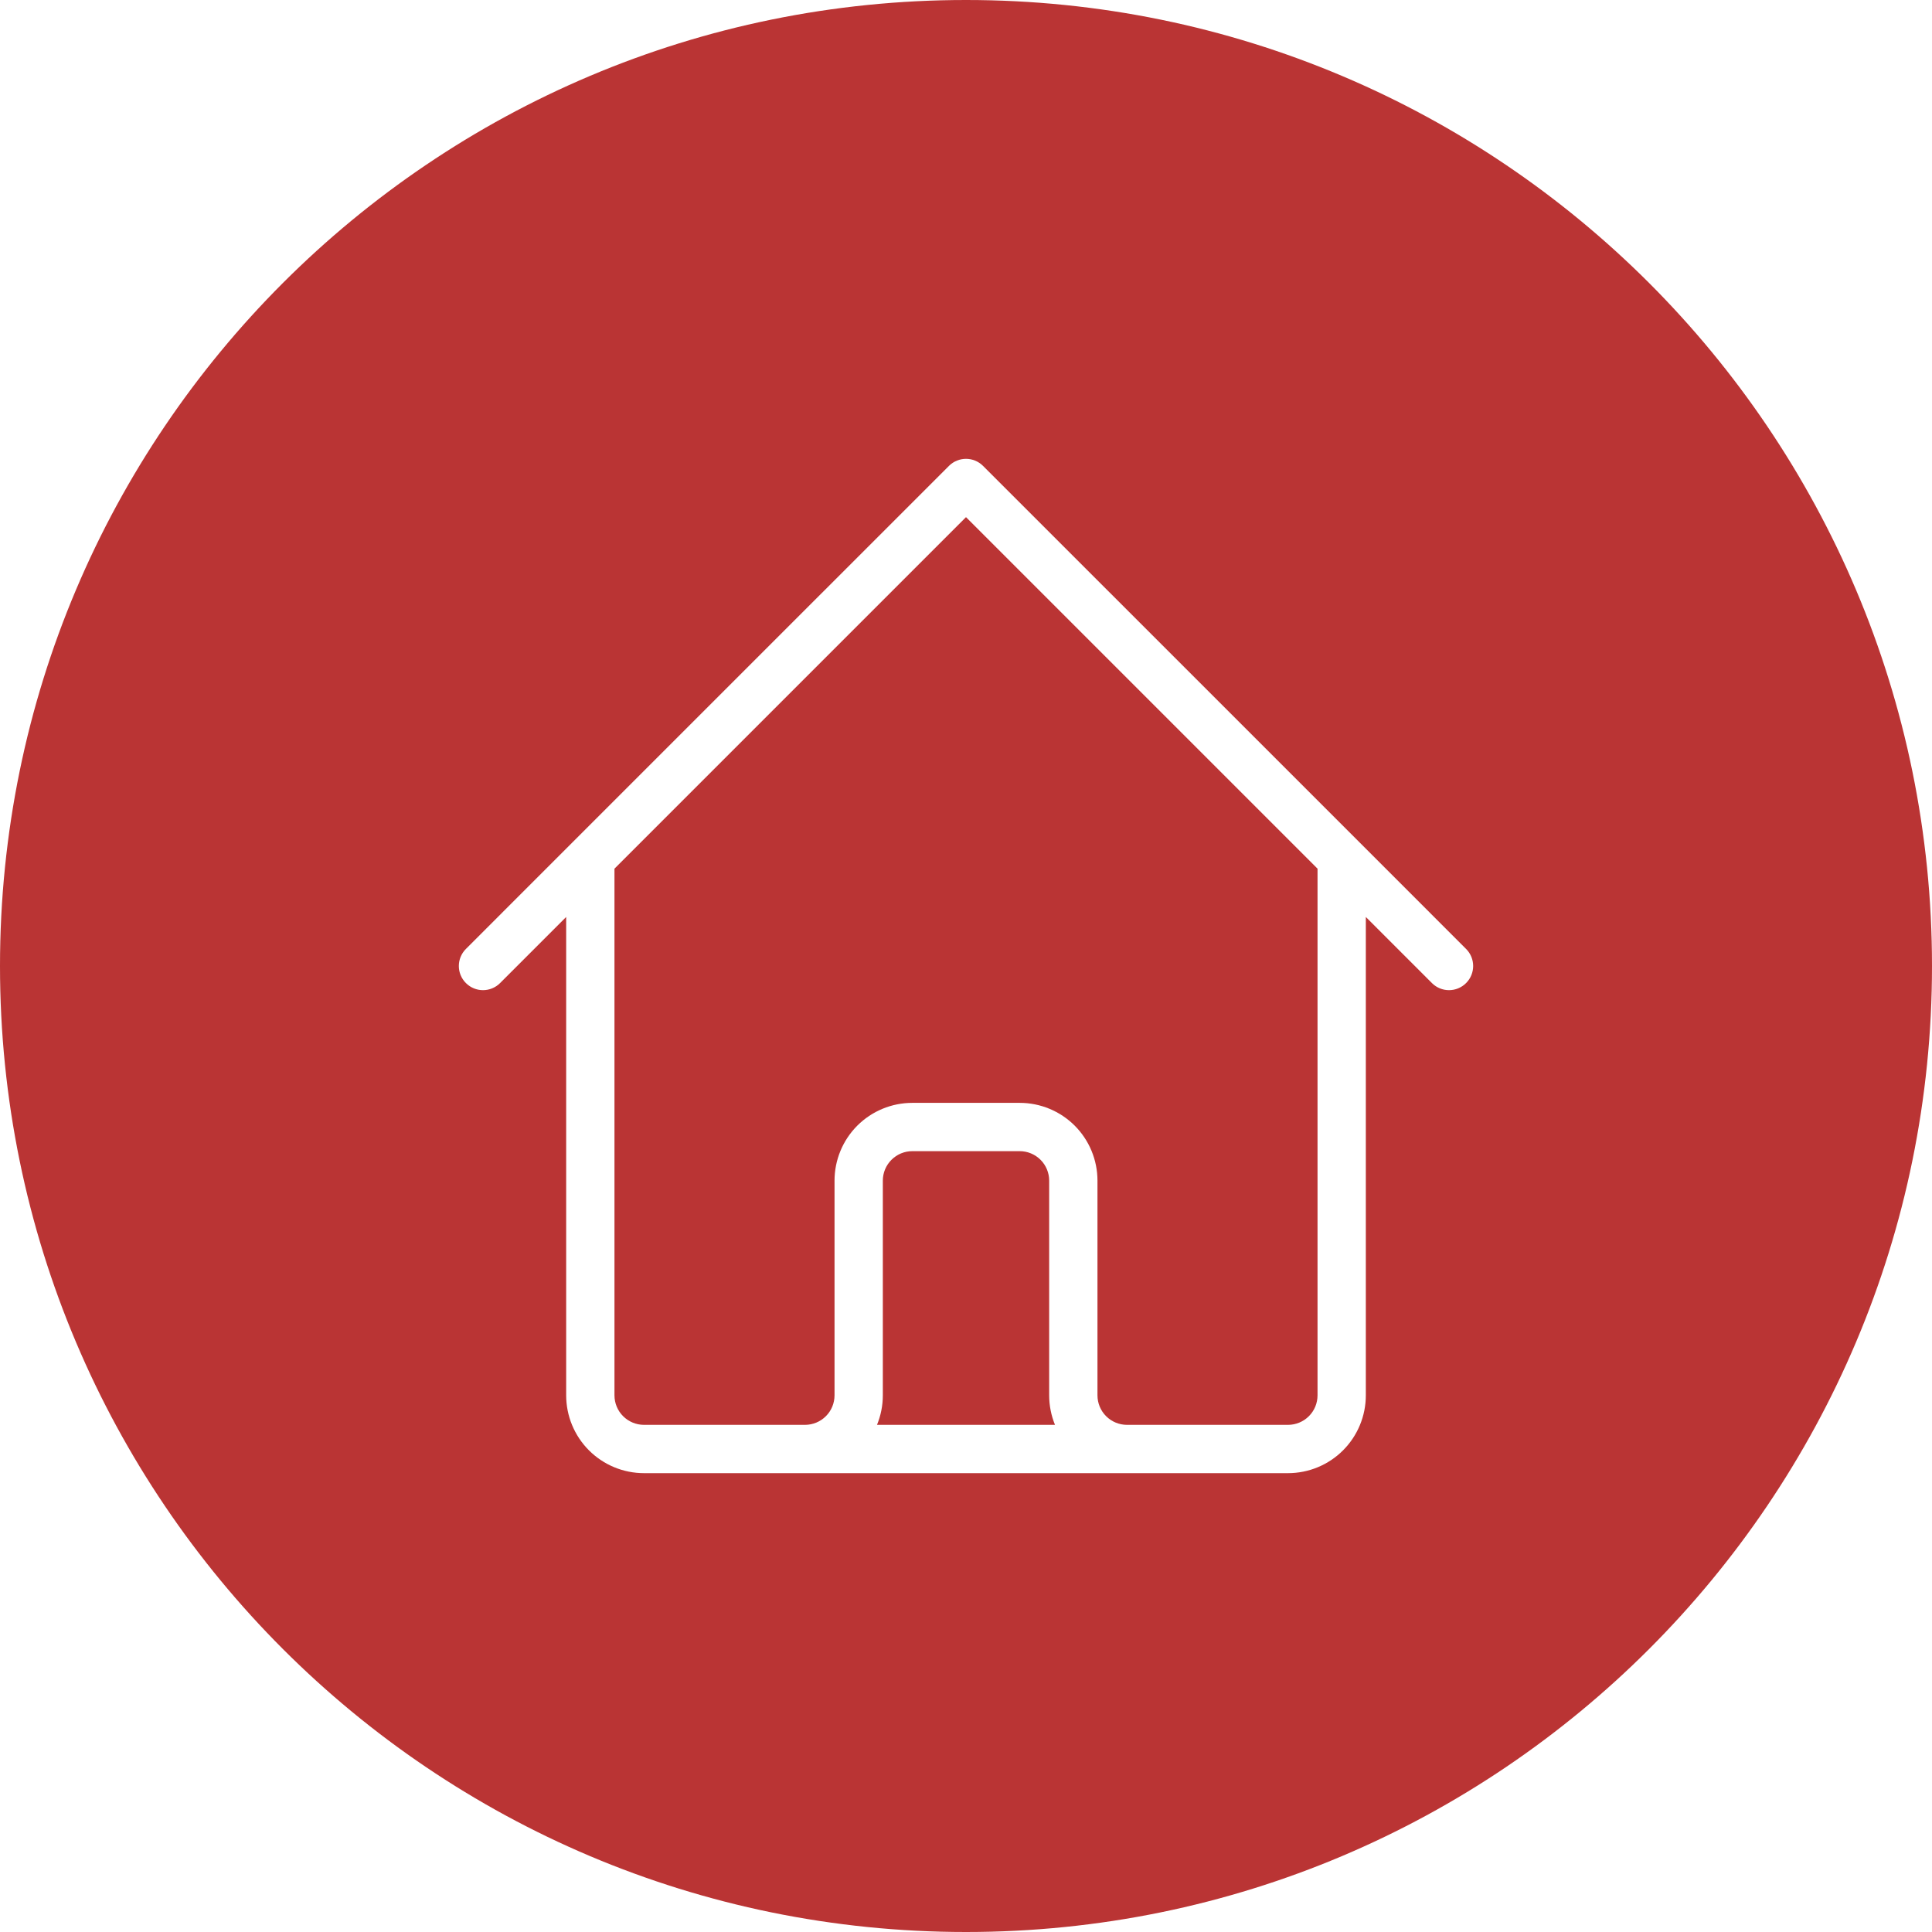
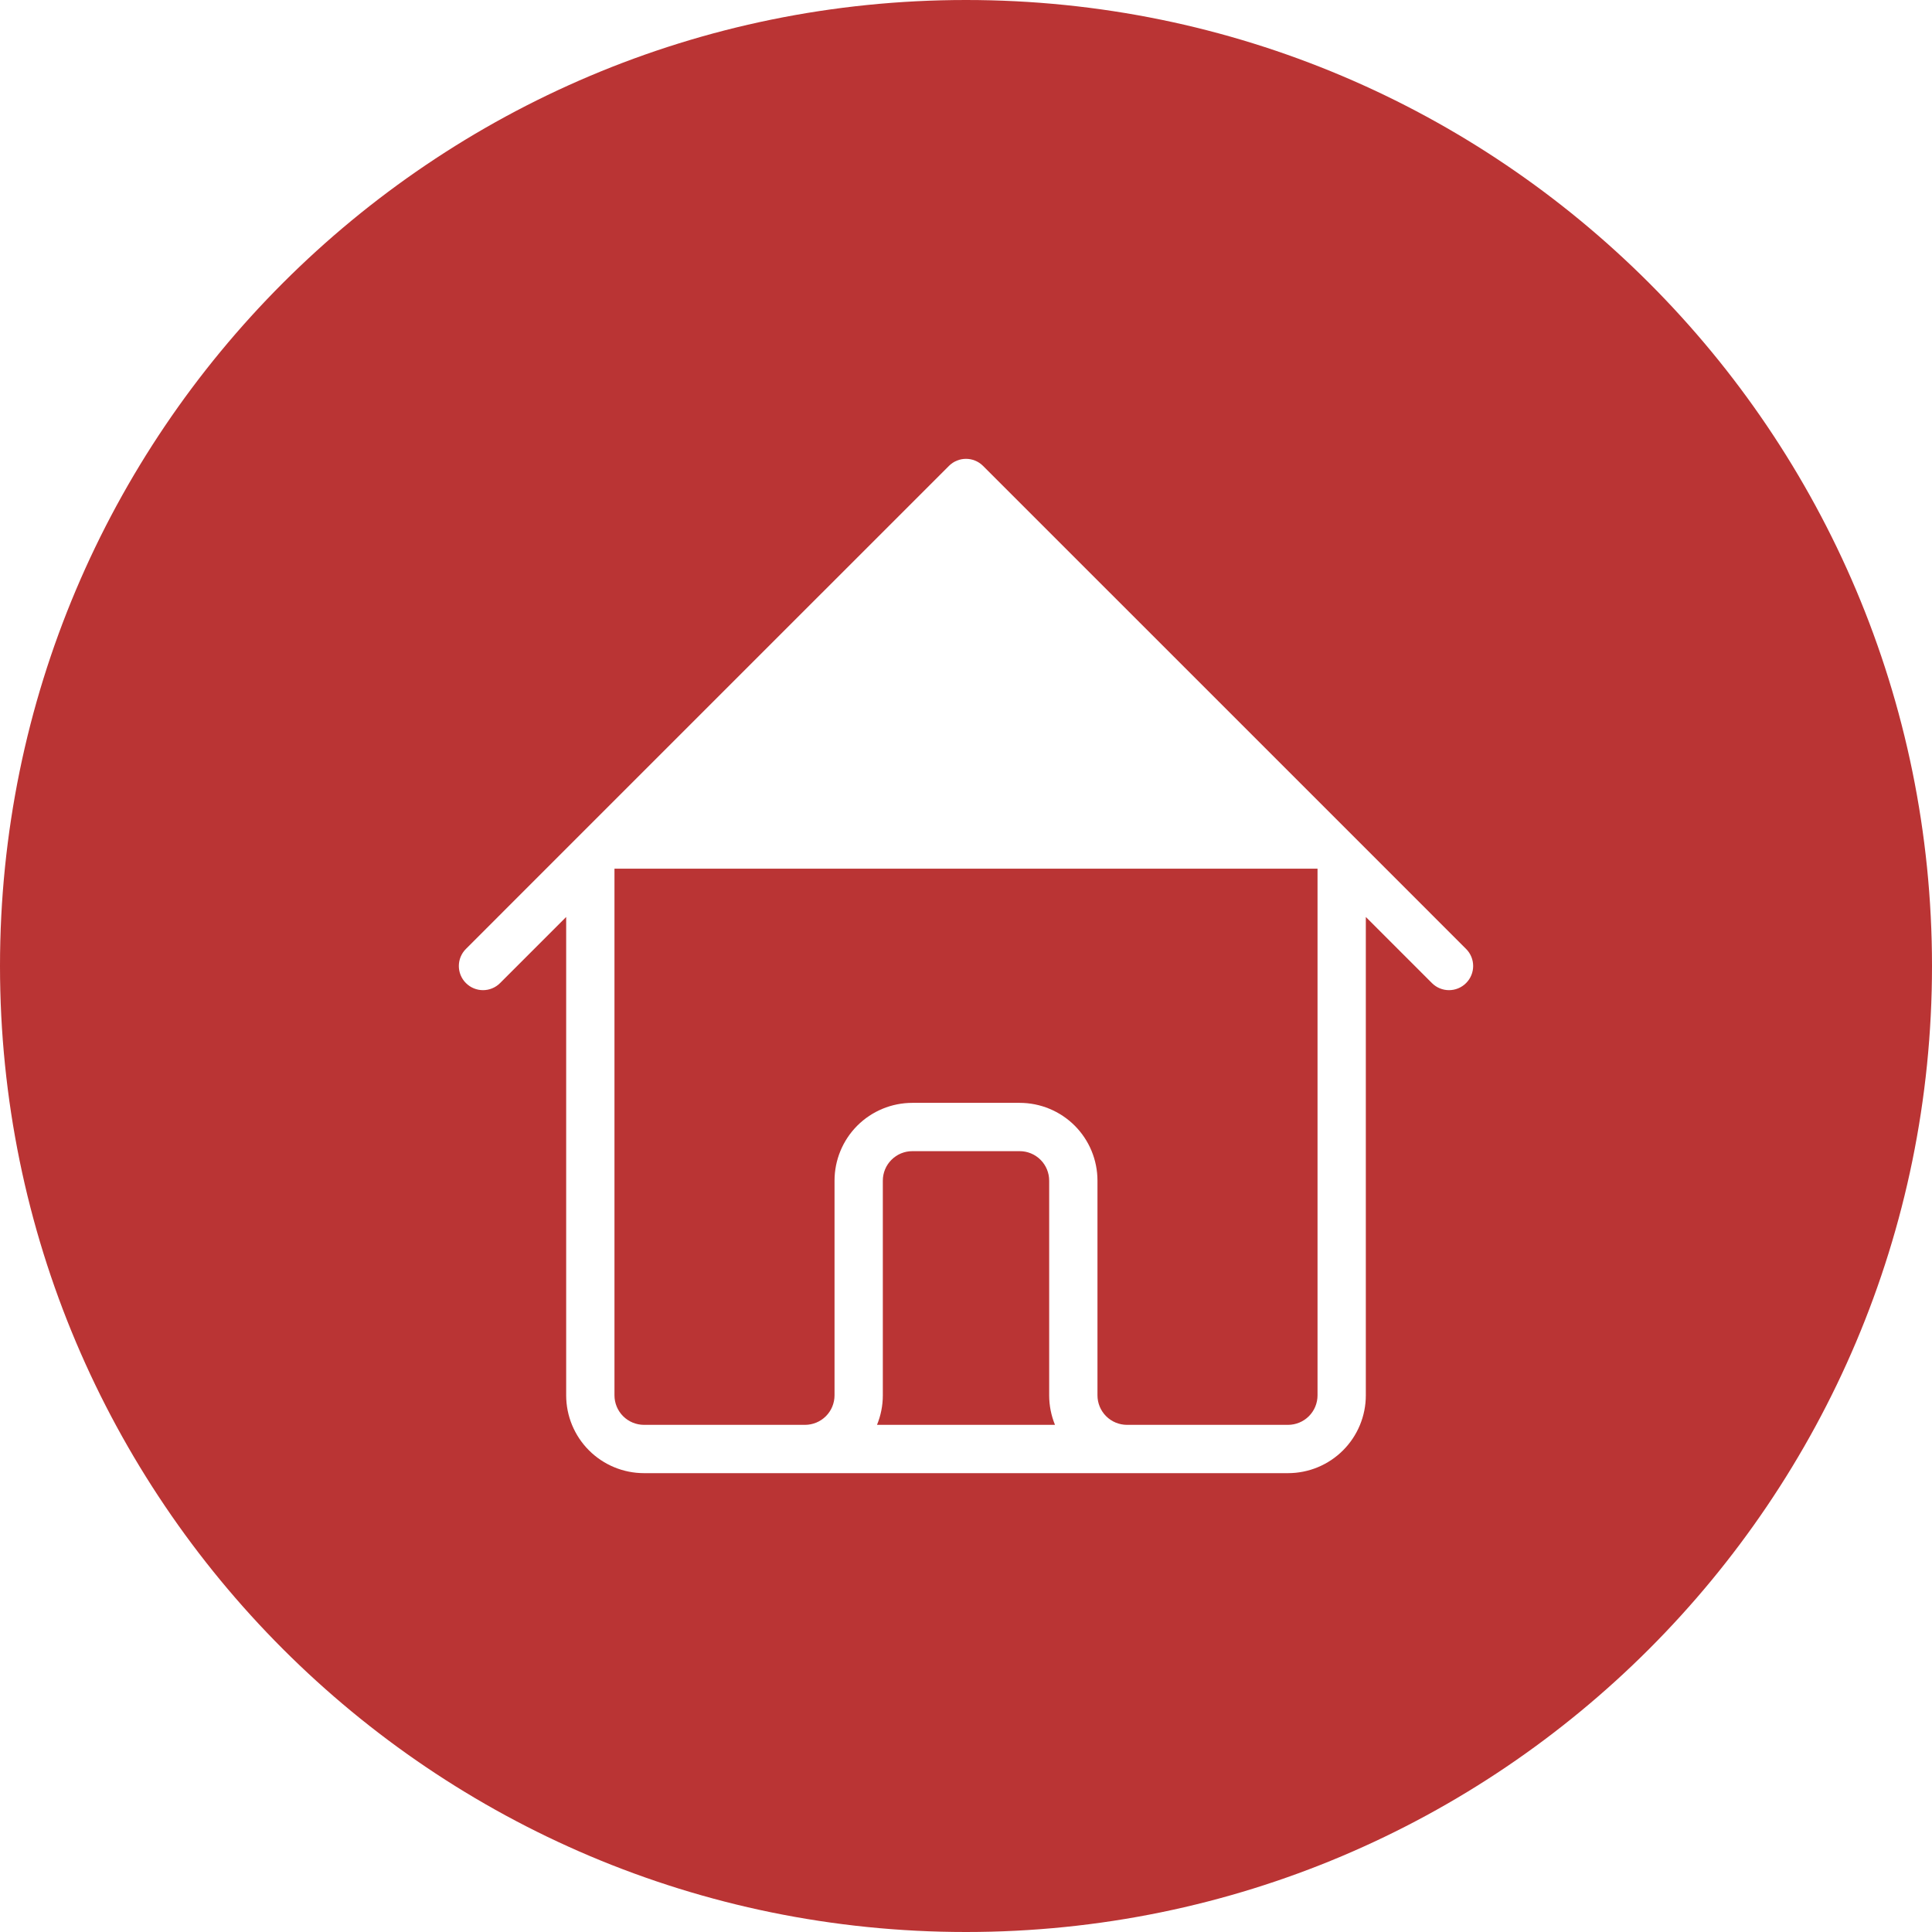
<svg xmlns="http://www.w3.org/2000/svg" width="100%" height="100%" viewBox="0 0 80 80" version="1.1" xml:space="preserve" style="fill-rule:evenodd;clip-rule:evenodd;stroke-linejoin:round;stroke-miterlimit:2;">
-   <path d="M40,80C62.091,80 80,62.091 80,40C80,17.909 62.091,0 40,0C17.909,0 0,17.909 0,40C0,62.091 17.909,80 40,80ZM56.263,34.848L40.707,19.293C40.317,18.902 39.683,18.902 39.293,19.293L23.737,34.848L19.293,39.293C18.902,39.683 18.902,40.317 19.293,40.707C19.683,41.098 20.317,41.098 20.707,40.707L23.444,37.97L23.444,57.778C23.444,58.632 23.784,59.452 24.388,60.056C24.993,60.661 25.812,61 26.667,61L53.333,61C54.188,61 55.008,60.661 55.612,60.056C56.216,59.452 56.556,58.632 56.556,57.778L56.556,37.97L59.293,40.707C59.683,41.098 60.317,41.098 60.707,40.707C61.098,40.317 61.098,39.683 60.707,39.293L56.263,34.848ZM25.444,57.778L25.444,35.97L40,21.414L54.556,35.97L54.556,57.778C54.556,58.102 54.427,58.413 54.198,58.642C53.968,58.871 53.658,59 53.333,59L46.667,59C46.343,59 46.032,58.871 45.802,58.642C45.573,58.413 45.444,58.102 45.444,57.778L45.444,48.889C45.444,48.034 45.105,47.215 44.501,46.61C43.896,46.006 43.077,45.667 42.222,45.667L37.778,45.667C36.923,45.667 36.104,46.006 35.499,46.61C34.895,47.215 34.556,48.034 34.556,48.889L34.556,57.778C34.556,58.102 34.427,58.413 34.198,58.642C33.968,58.871 33.658,59 33.333,59L26.667,59C26.343,59 26.032,58.871 25.802,58.642C25.573,58.413 25.444,58.102 25.444,57.778ZM43.444,57.778C43.444,58.201 43.528,58.616 43.685,59L36.315,59C36.472,58.616 36.556,58.201 36.556,57.778L36.556,48.889C36.556,48.565 36.684,48.254 36.914,48.025C37.143,47.795 37.454,47.667 37.778,47.667L42.222,47.667C42.546,47.667 42.857,47.795 43.087,48.025C43.316,48.254 43.444,48.565 43.444,48.889L43.444,57.778Z" style="fill:rgb(186,52,52);" />
+   <path d="M40,80C62.091,80 80,62.091 80,40C80,17.909 62.091,0 40,0C17.909,0 0,17.909 0,40C0,62.091 17.909,80 40,80ZM56.263,34.848L40.707,19.293C40.317,18.902 39.683,18.902 39.293,19.293L23.737,34.848L19.293,39.293C18.902,39.683 18.902,40.317 19.293,40.707C19.683,41.098 20.317,41.098 20.707,40.707L23.444,37.97L23.444,57.778C23.444,58.632 23.784,59.452 24.388,60.056C24.993,60.661 25.812,61 26.667,61L53.333,61C54.188,61 55.008,60.661 55.612,60.056C56.216,59.452 56.556,58.632 56.556,57.778L56.556,37.97L59.293,40.707C59.683,41.098 60.317,41.098 60.707,40.707C61.098,40.317 61.098,39.683 60.707,39.293L56.263,34.848ZM25.444,57.778L25.444,35.97L54.556,35.97L54.556,57.778C54.556,58.102 54.427,58.413 54.198,58.642C53.968,58.871 53.658,59 53.333,59L46.667,59C46.343,59 46.032,58.871 45.802,58.642C45.573,58.413 45.444,58.102 45.444,57.778L45.444,48.889C45.444,48.034 45.105,47.215 44.501,46.61C43.896,46.006 43.077,45.667 42.222,45.667L37.778,45.667C36.923,45.667 36.104,46.006 35.499,46.61C34.895,47.215 34.556,48.034 34.556,48.889L34.556,57.778C34.556,58.102 34.427,58.413 34.198,58.642C33.968,58.871 33.658,59 33.333,59L26.667,59C26.343,59 26.032,58.871 25.802,58.642C25.573,58.413 25.444,58.102 25.444,57.778ZM43.444,57.778C43.444,58.201 43.528,58.616 43.685,59L36.315,59C36.472,58.616 36.556,58.201 36.556,57.778L36.556,48.889C36.556,48.565 36.684,48.254 36.914,48.025C37.143,47.795 37.454,47.667 37.778,47.667L42.222,47.667C42.546,47.667 42.857,47.795 43.087,48.025C43.316,48.254 43.444,48.565 43.444,48.889L43.444,57.778Z" style="fill:rgb(186,52,52);" />
</svg>